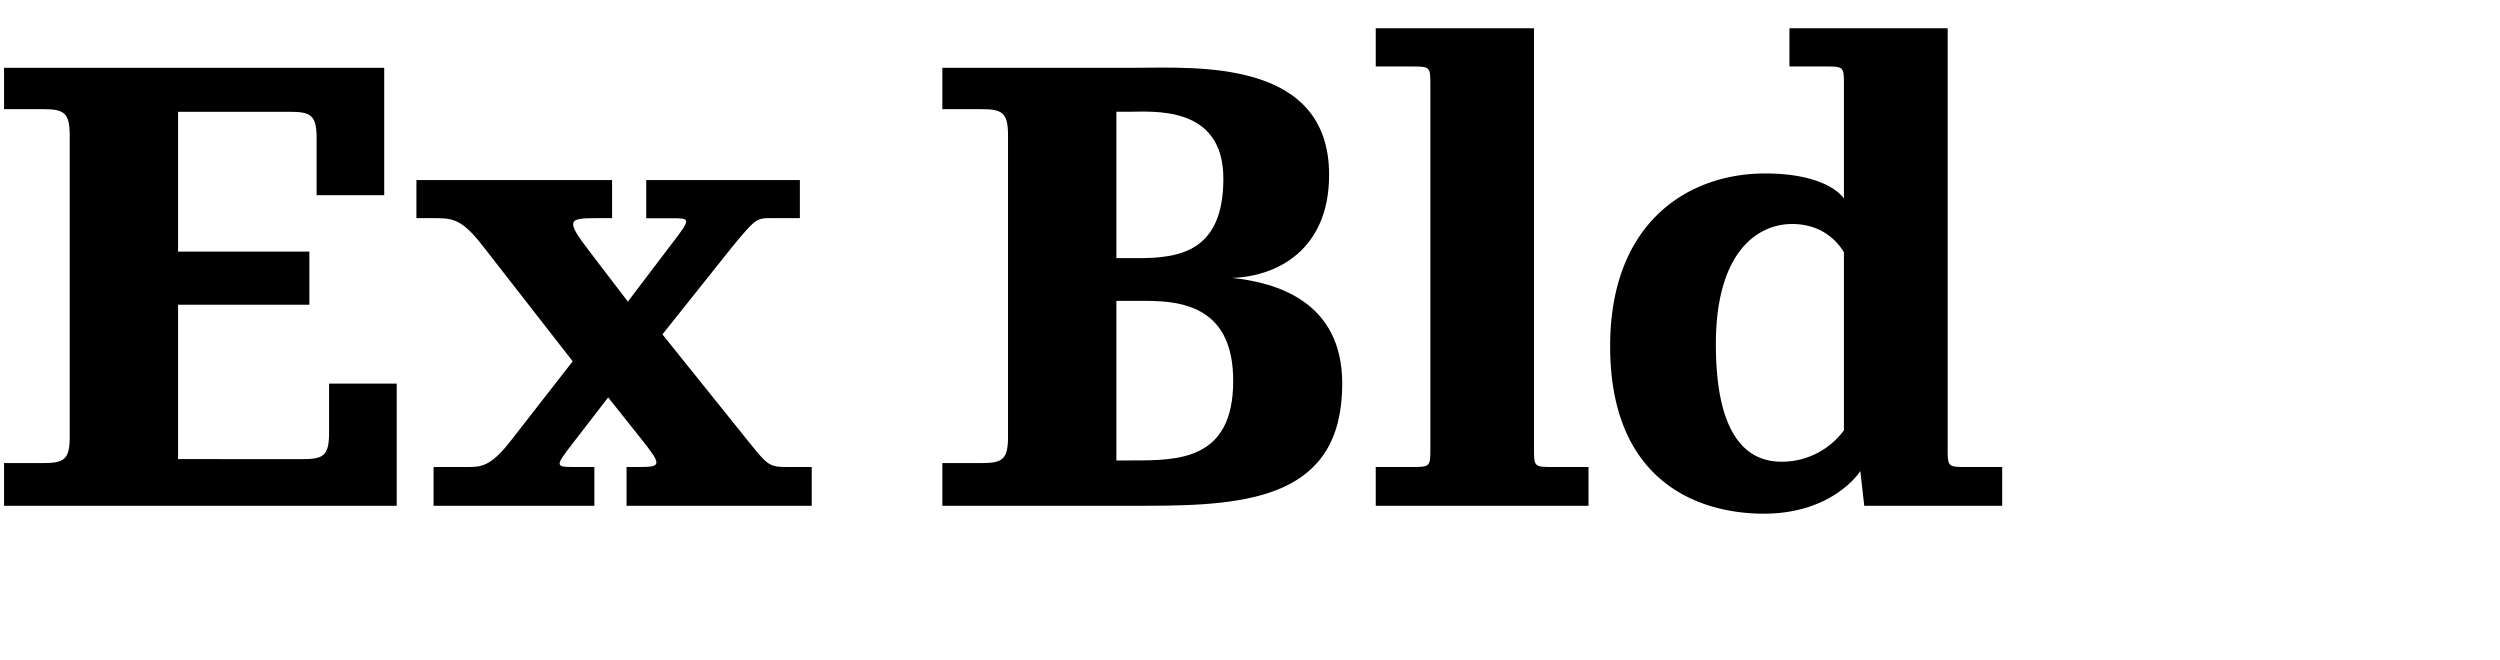
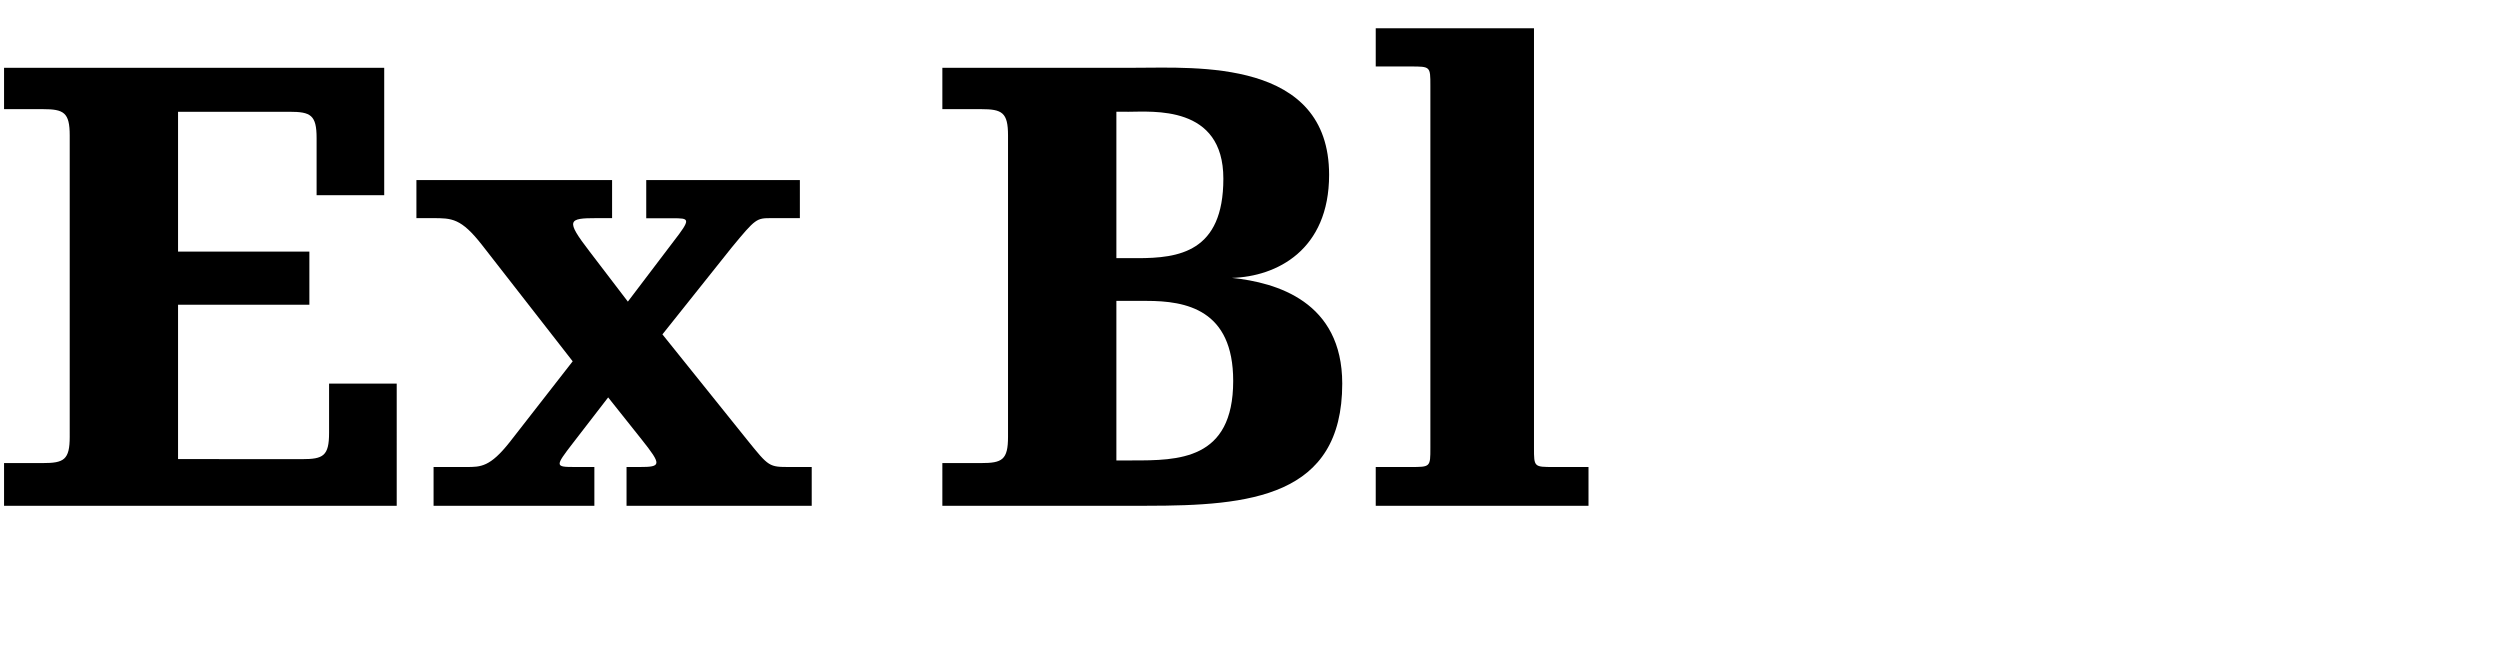
<svg xmlns="http://www.w3.org/2000/svg" viewBox="0 0 795.72 210">
  <defs>
    <style>.cls-1{fill:none;}</style>
  </defs>
  <g id="Bounding_box" data-name="Bounding box">
    <rect class="cls-1" width="795.72" height="210" />
  </g>
  <g id="Typeface">
    <path d="M96.17,146.14c6.69,0,8.57-1,8.57-8.36V122.1h21.53V161H1.29V147.39H13.62c6.69,0,8.57-1,8.57-8.36V43.1c0-7.31-1.88-8.36-8.57-8.36H1.29V21.57h121V62.12H100.77V43.94c0-7.32-1.88-8.36-8.57-8.36H56.67V80.09h41.8V97H56.67v49.12Z" />
    <path d="M237.87,140.08c6.9,8.56,6.9,8.56,13.59,8.56h6.9V161H199.42V148.64h4.18c6.9,0,7.1-.62.62-8.77l-10.65-13.38-11.29,14.63c-5.64,7.32-5.64,7.52.63,7.52h6.27V161H138V148.64h10.45c4.6,0,7.53,0,13.8-7.94L182.28,115,153.44,78c-6.69-8.57-9.62-8.57-15.68-8.57h-5.22V57.31h62.28V69.43h-5c-9,0-9.82.63-2.29,10.45L199.84,96l14.42-19c5.85-7.53,5.22-7.53-.21-7.53h-8.36V57.31h48.9V69.43h-9c-4.81,0-5,0-12.75,9.41l-22,27.59Z" />
    <path d="M361.39,21.57c19.23,0,61.65-2.92,61.65,34.07,0,24-16.72,32.4-30.93,32.81,14.21,1.47,35.11,7.53,35.11,33.65,0,36.16-29.46,38.88-62.28,38.88h-65V147.39h12.34c6.68,0,8.56-1,8.56-8.36V43.1c0-7.31-1.88-8.36-8.56-8.36H299.94V21.57Zm-2.51,14h-3.55v46.6H362c13.16,0,27.38-1.88,27.38-25.29C389.4,33.28,366.82,35.58,358.88,35.58Zm6.06,60.19h-9.61v50.79h5c14.62,0,32.18,0,32.18-25.29C392.53,98.48,377.48,95.77,364.94,95.77Z" />
    <path d="M488.25,142.58c0,6.06,0,6.06,6.27,6.06H505.6V161H437.88V148.64H449c6.27,0,6.27,0,6.27-6.06V27.22c0-6.06,0-6.06-6.27-6.06H437.88V9h50.37Z" />
-     <path d="M586.9,27.22c0-6.06,0-6.06-6.27-6.06H569.55V9h50.37V142.58c0,6.06,0,6.06,6.27,6.06h11.08V161h-43.9l-1.25-11.08c-1.46,2.3-10.45,13.58-30.72,13.58-21.11,0-48.91-10.45-48.91-53.29,0-39.5,24.87-55,49.33-55,13.37,0,21.73,3.55,25.08,7.94Zm0,53.08c-1.26-2.09-5.86-9-16.51-9-11.08,0-24.25,9-24.25,38.25,0,30.93,11.08,37.41,20.9,37.41a24.54,24.54,0,0,0,19.86-10Z" />
  </g>
</svg>